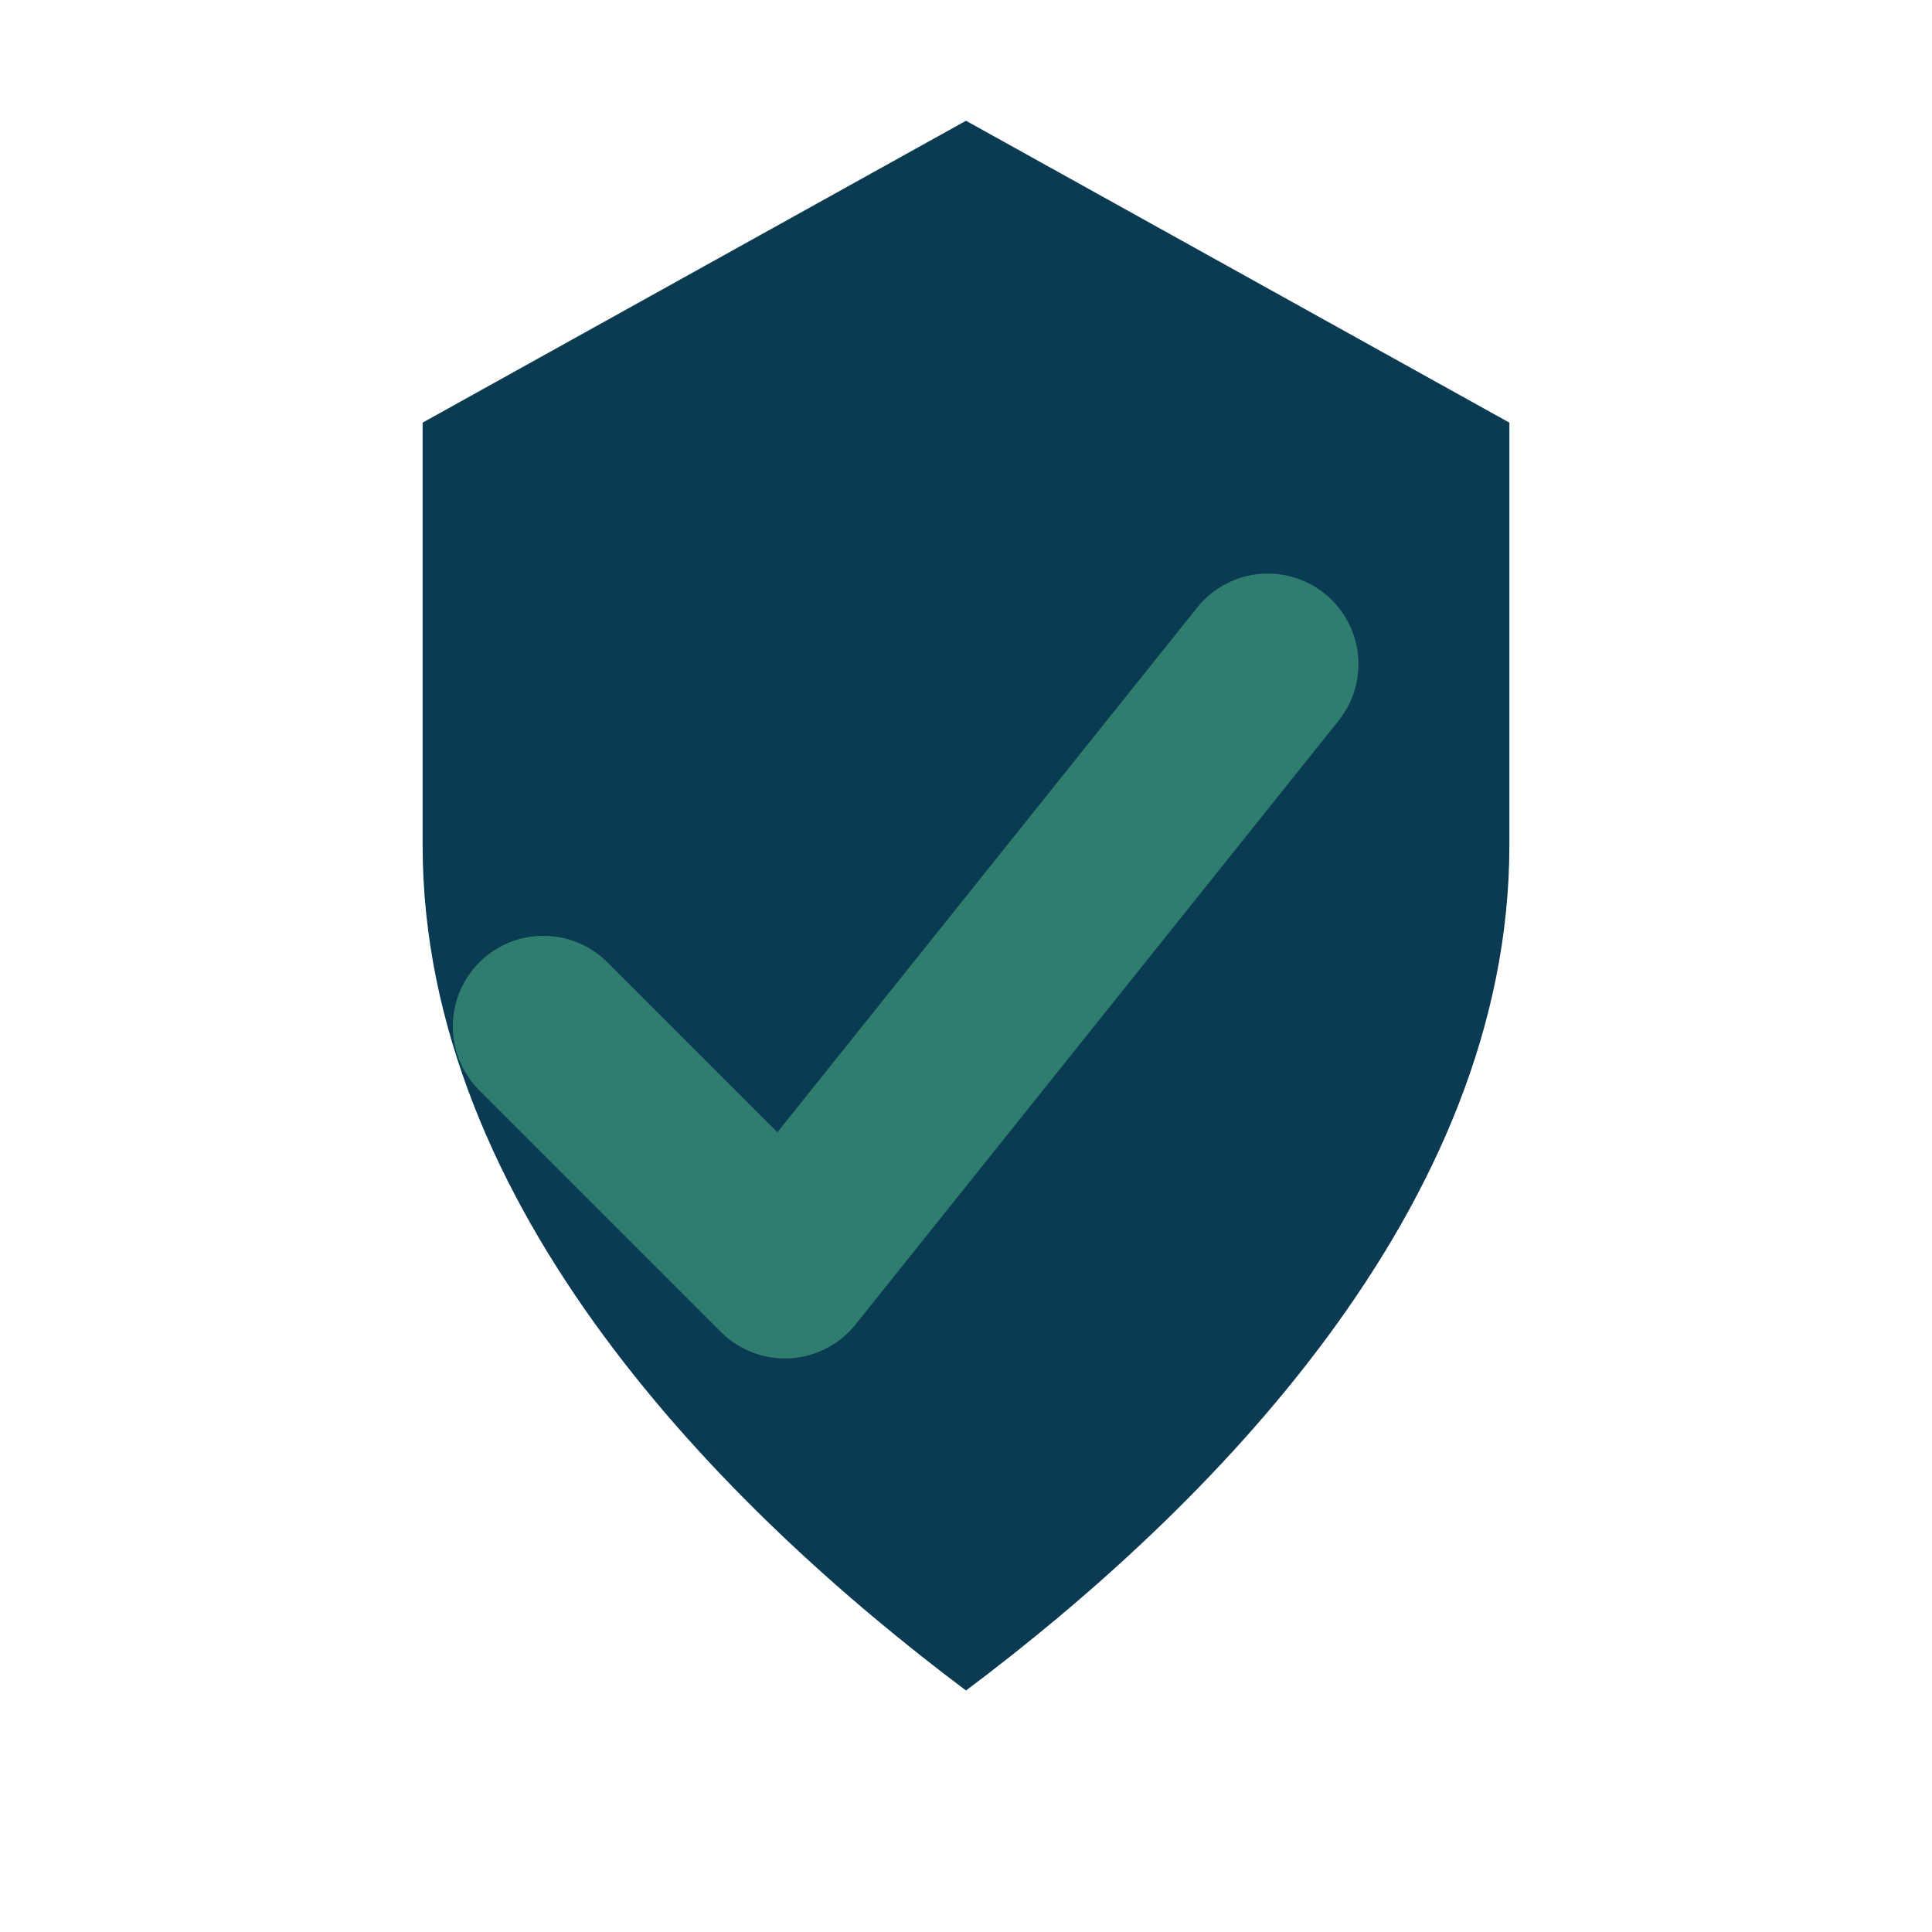
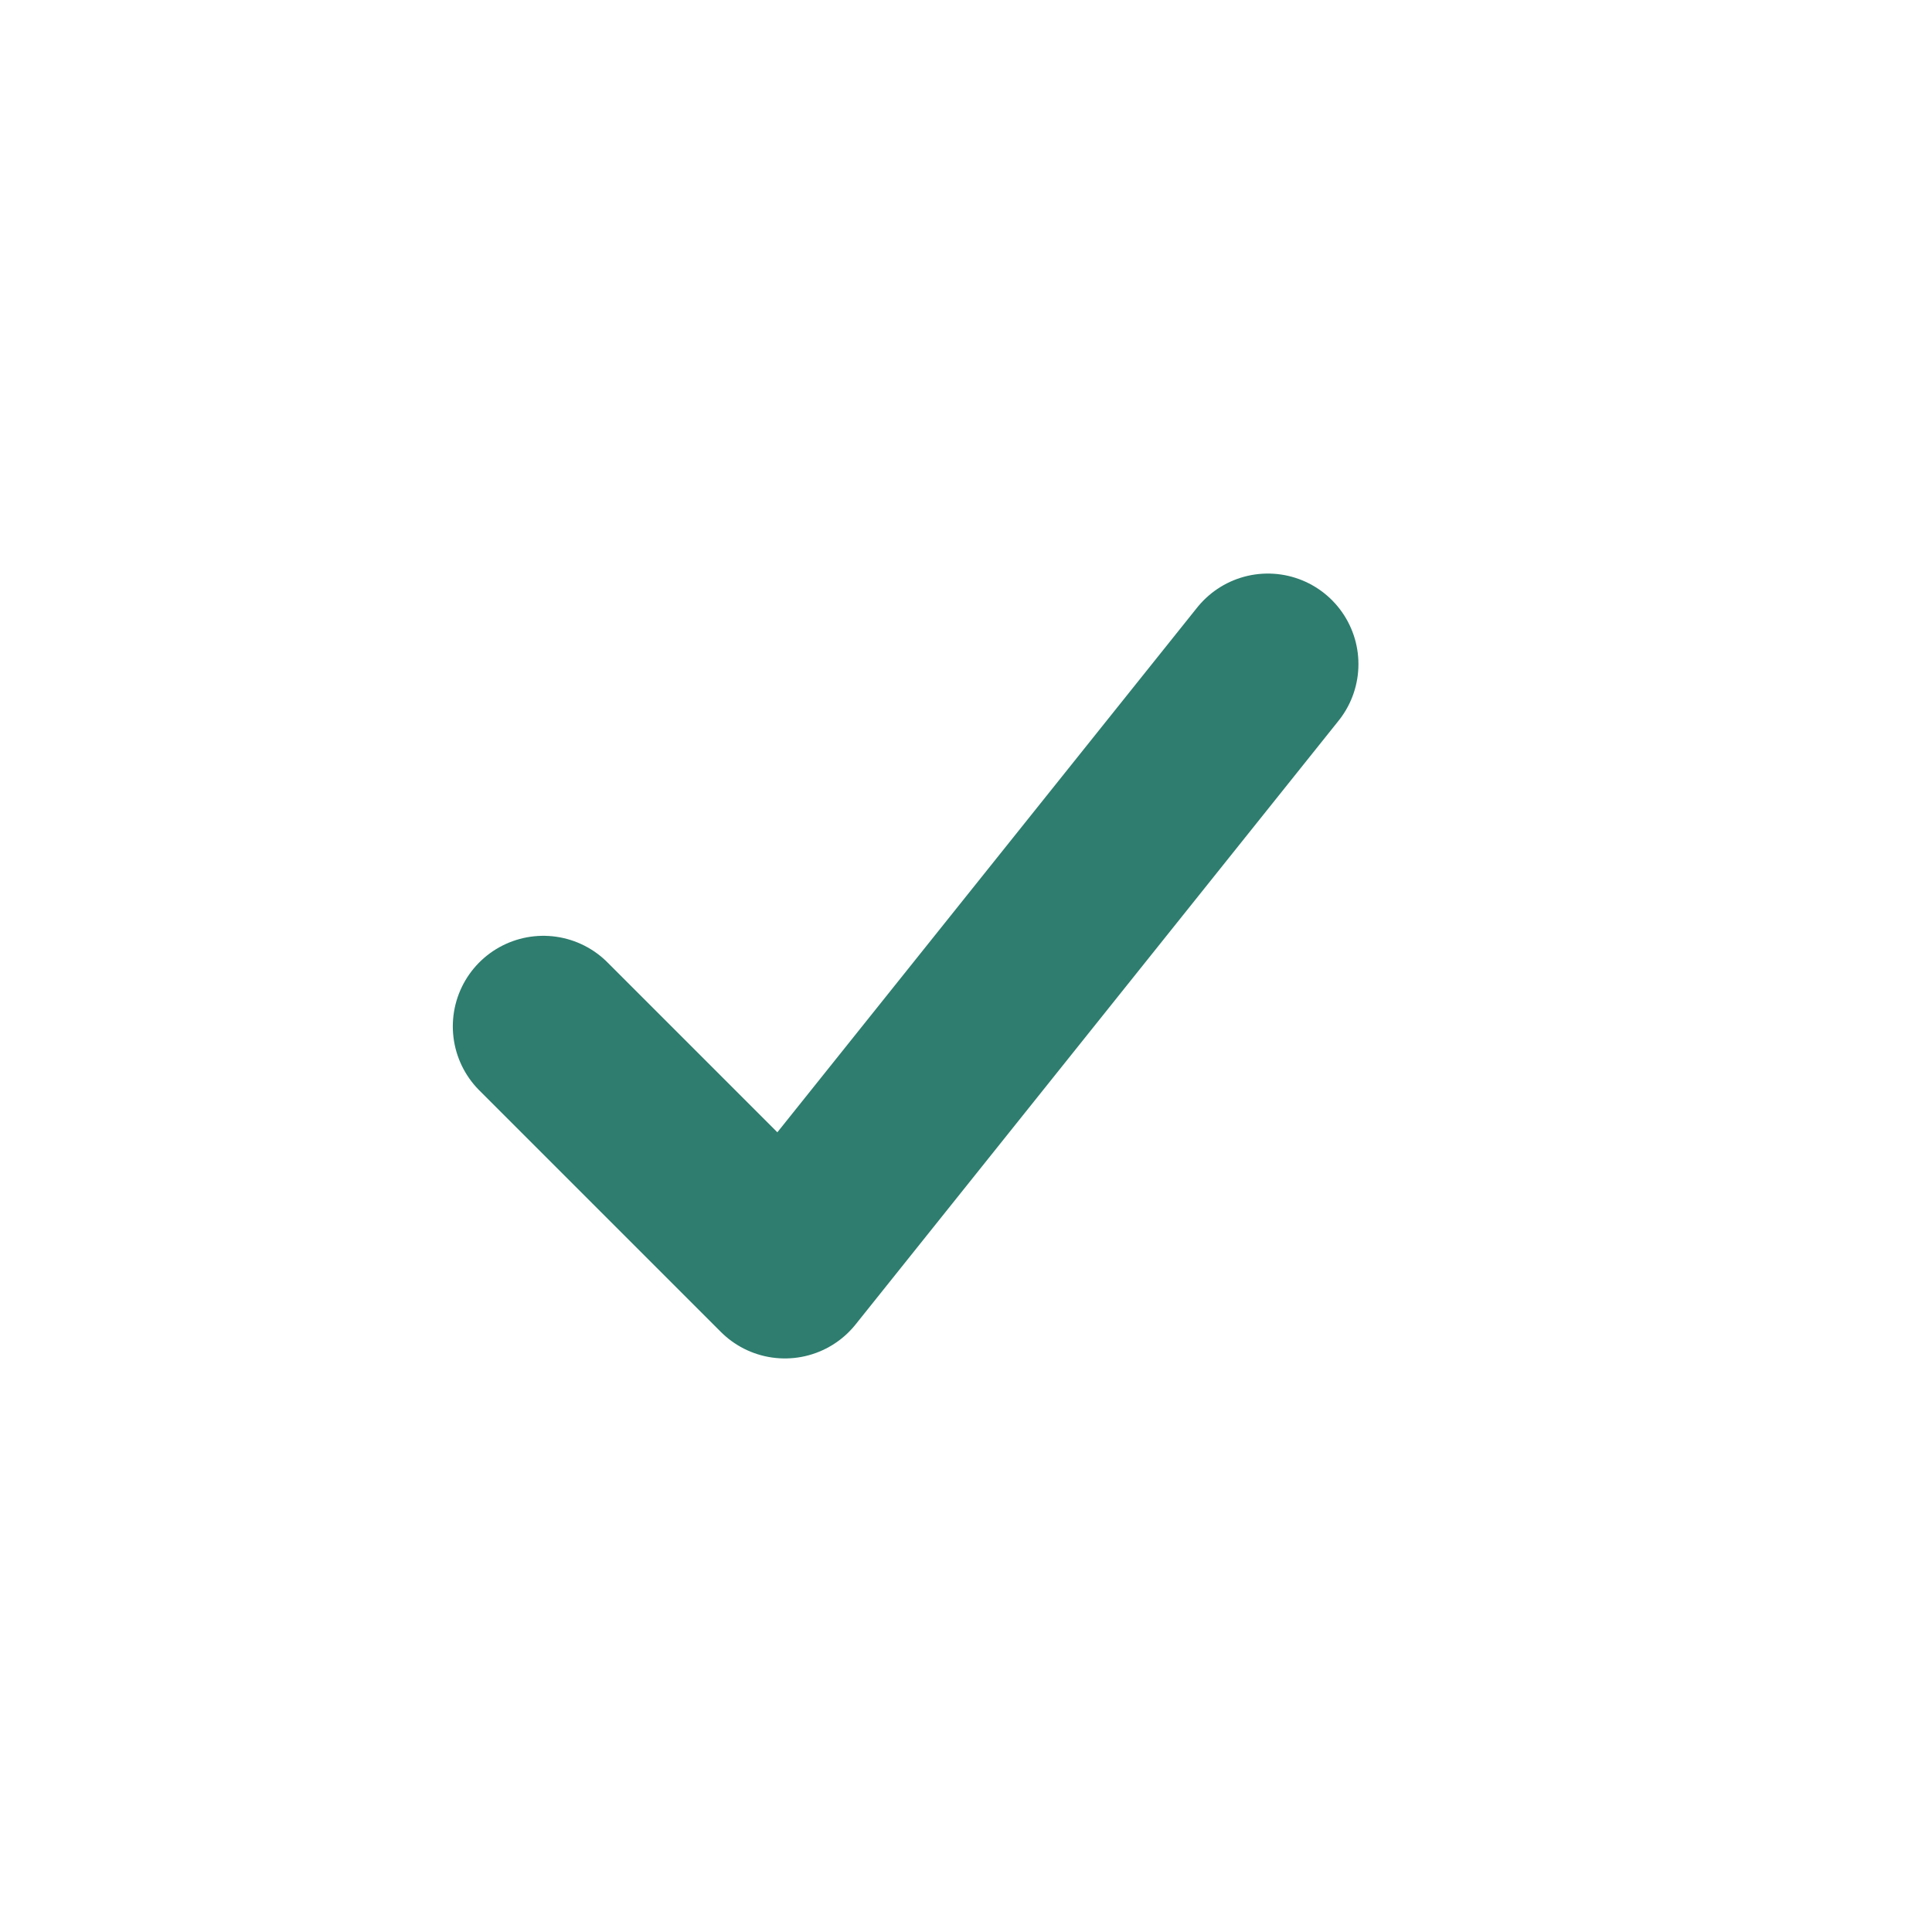
<svg xmlns="http://www.w3.org/2000/svg" width="40" height="40" viewBox="0 0 32 32">
-   <path fill="#0B3A53" d="M16 2l9 5v7c0 6-5 11-9 14-4-3-9-8-9-14V7l9-5z" />
  <path d="M9 17l4 4 8-10" fill="none" stroke="#2E7D6E" stroke-width="3" stroke-linecap="round" stroke-linejoin="round" />
</svg>